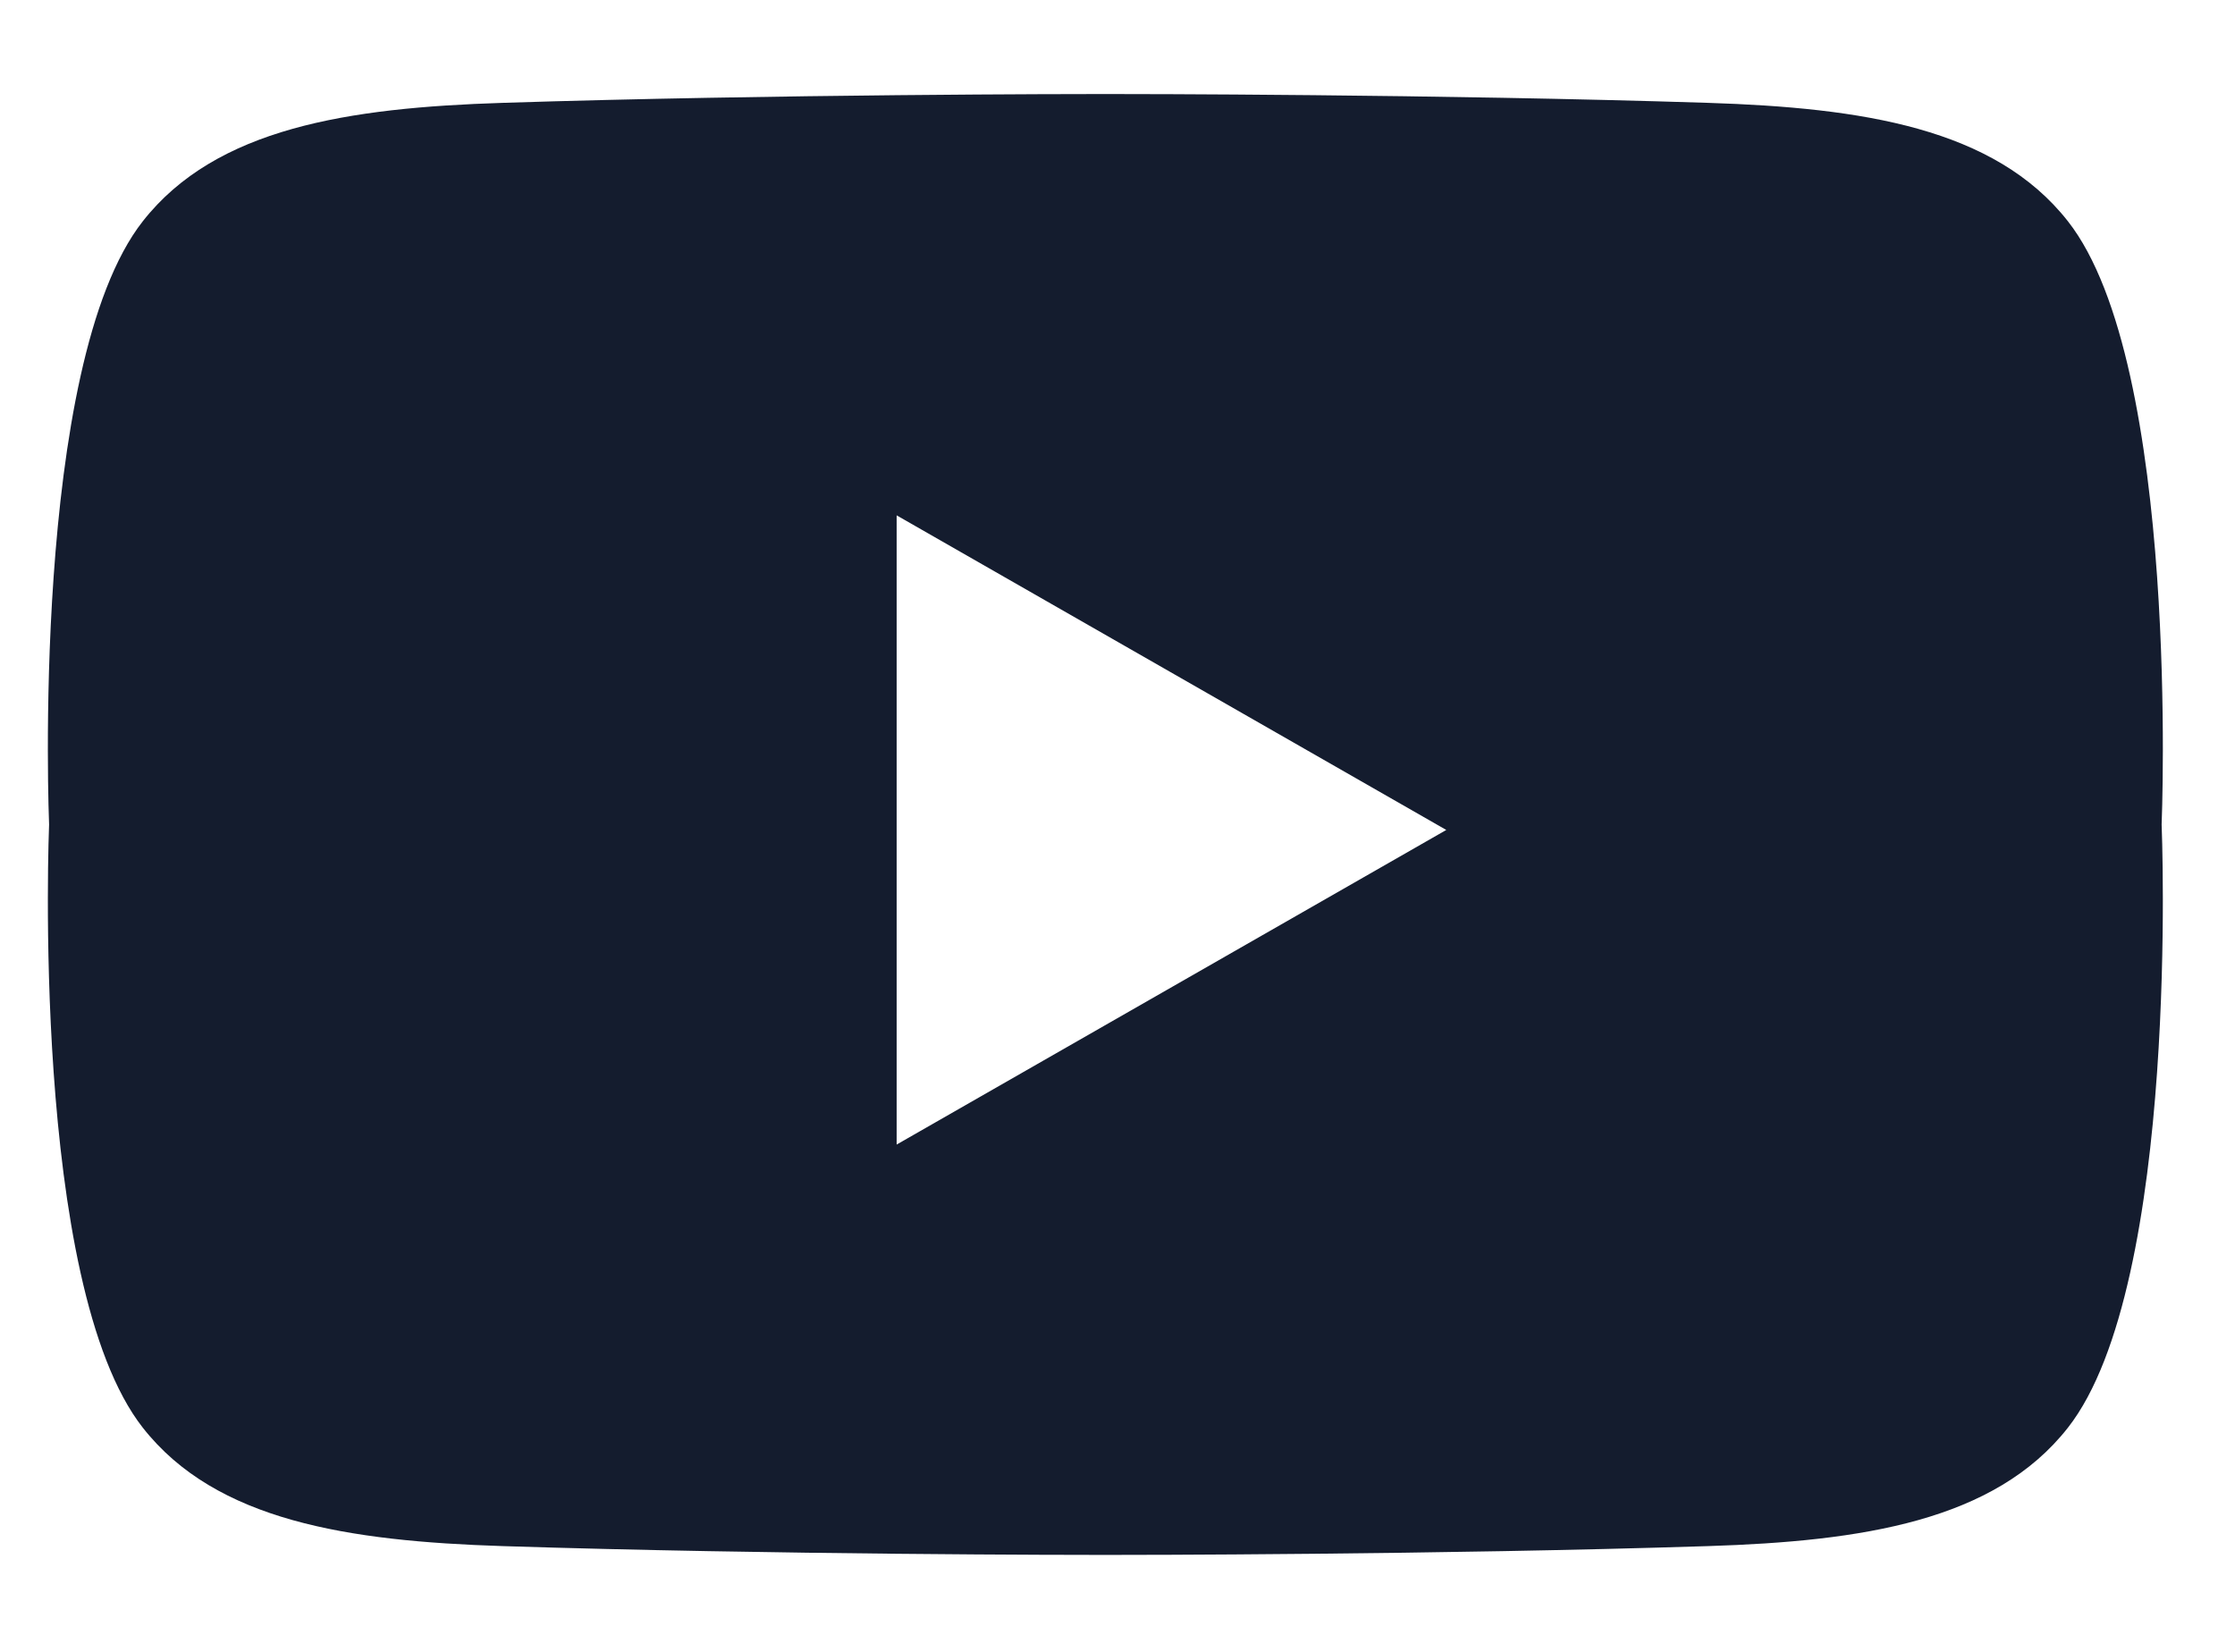
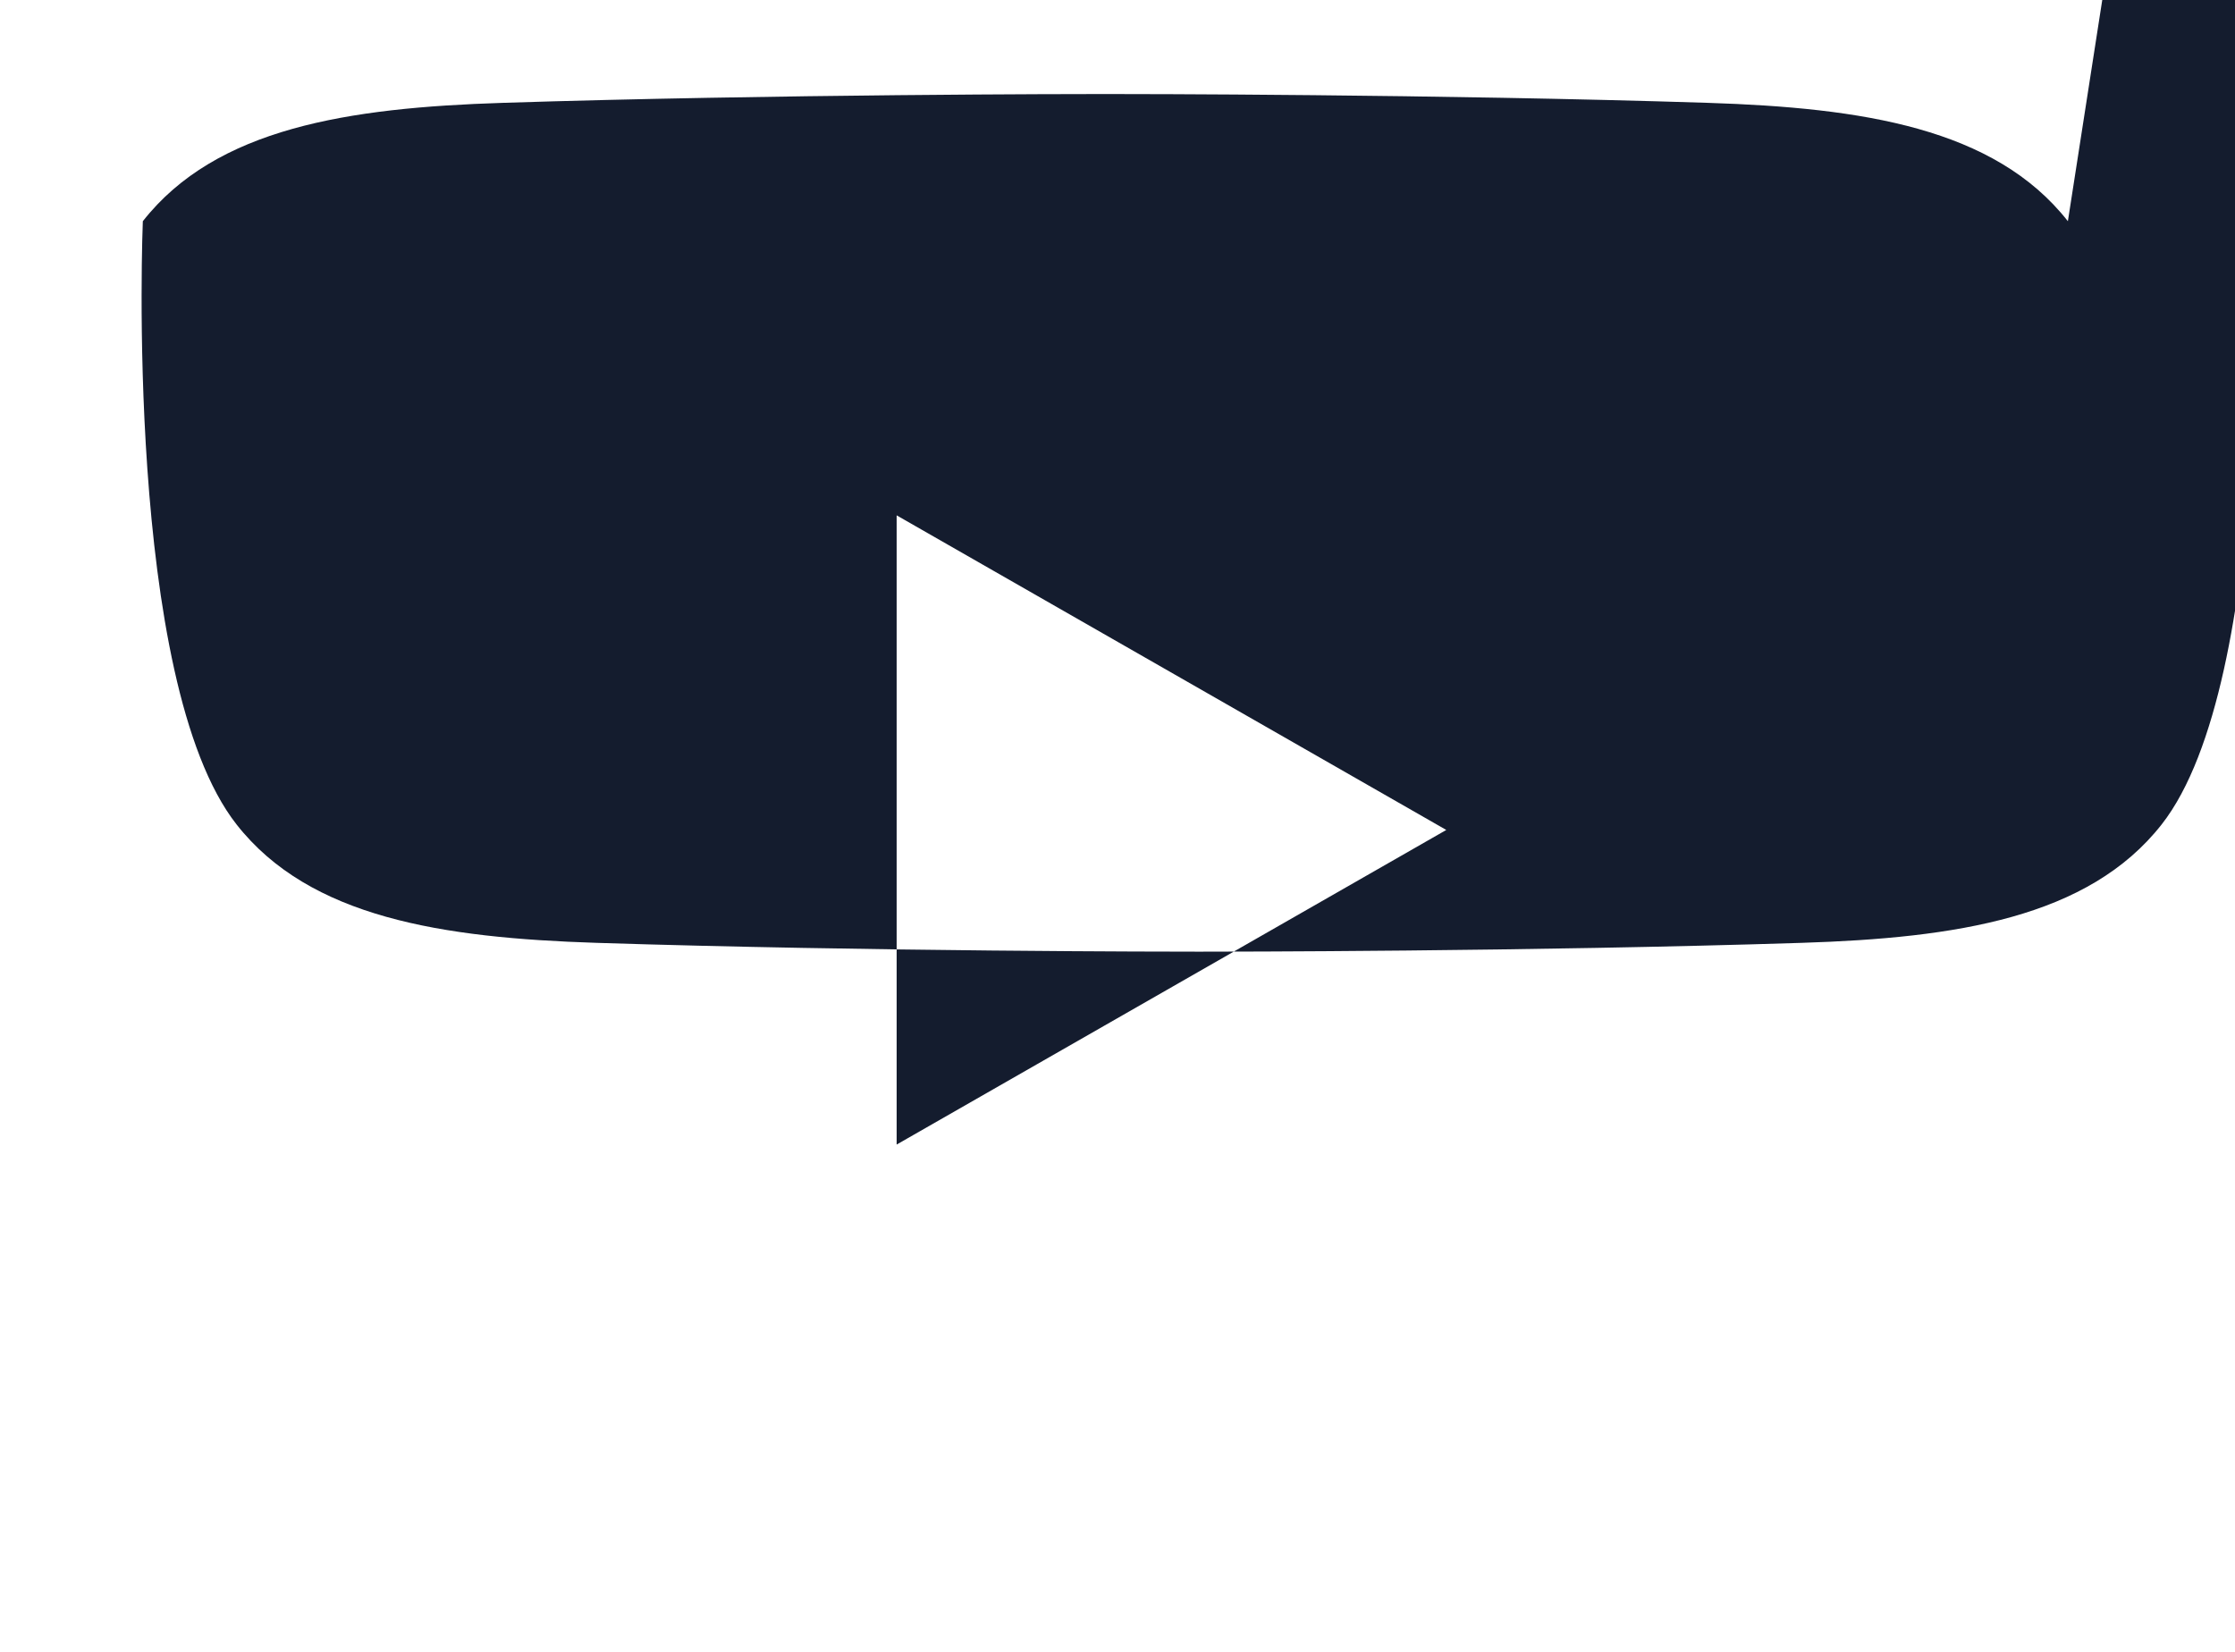
<svg xmlns="http://www.w3.org/2000/svg" id="Layer_1" viewBox="0 0 387.43 286.39">
  <defs>
    <style>.cls-1{fill:#141c2e;}</style>
  </defs>
-   <path class="cls-1" d="M358.46,38.35c-12.7-16.18-35.67-19.66-62.37-20.52-47.3-1.51-100.28-1.53-104.48-1.53-4.2,0-57.18.02-104.48,1.53-26.71.85-49.67,4.34-62.37,20.52C5.19,63.26,8.51,142.93,8.51,142.93c0,0-3.32,79.66,16.25,104.58,12.7,16.18,35.67,19.66,62.37,20.52,47.3,1.51,100.28,1.53,104.48,1.53,4.2,0,57.18-.02,104.48-1.53,26.71-.85,49.67-4.34,62.37-20.52,19.56-24.92,16.25-104.58,16.25-104.58,0,0,3.32-79.66-16.25-104.58ZM155.43,198.43v-109.09l95.28,54.54-95.28,54.54Z" />
+   <path class="cls-1" d="M358.46,38.35c-12.7-16.18-35.67-19.66-62.37-20.52-47.3-1.51-100.28-1.53-104.48-1.53-4.2,0-57.18.02-104.48,1.53-26.71.85-49.67,4.34-62.37,20.52c0,0-3.32,79.66,16.25,104.58,12.7,16.18,35.67,19.66,62.37,20.52,47.3,1.51,100.28,1.53,104.48,1.53,4.2,0,57.18-.02,104.48-1.53,26.71-.85,49.67-4.34,62.37-20.52,19.56-24.92,16.25-104.58,16.25-104.58,0,0,3.32-79.66-16.25-104.58ZM155.43,198.43v-109.09l95.28,54.54-95.28,54.54Z" />
</svg>